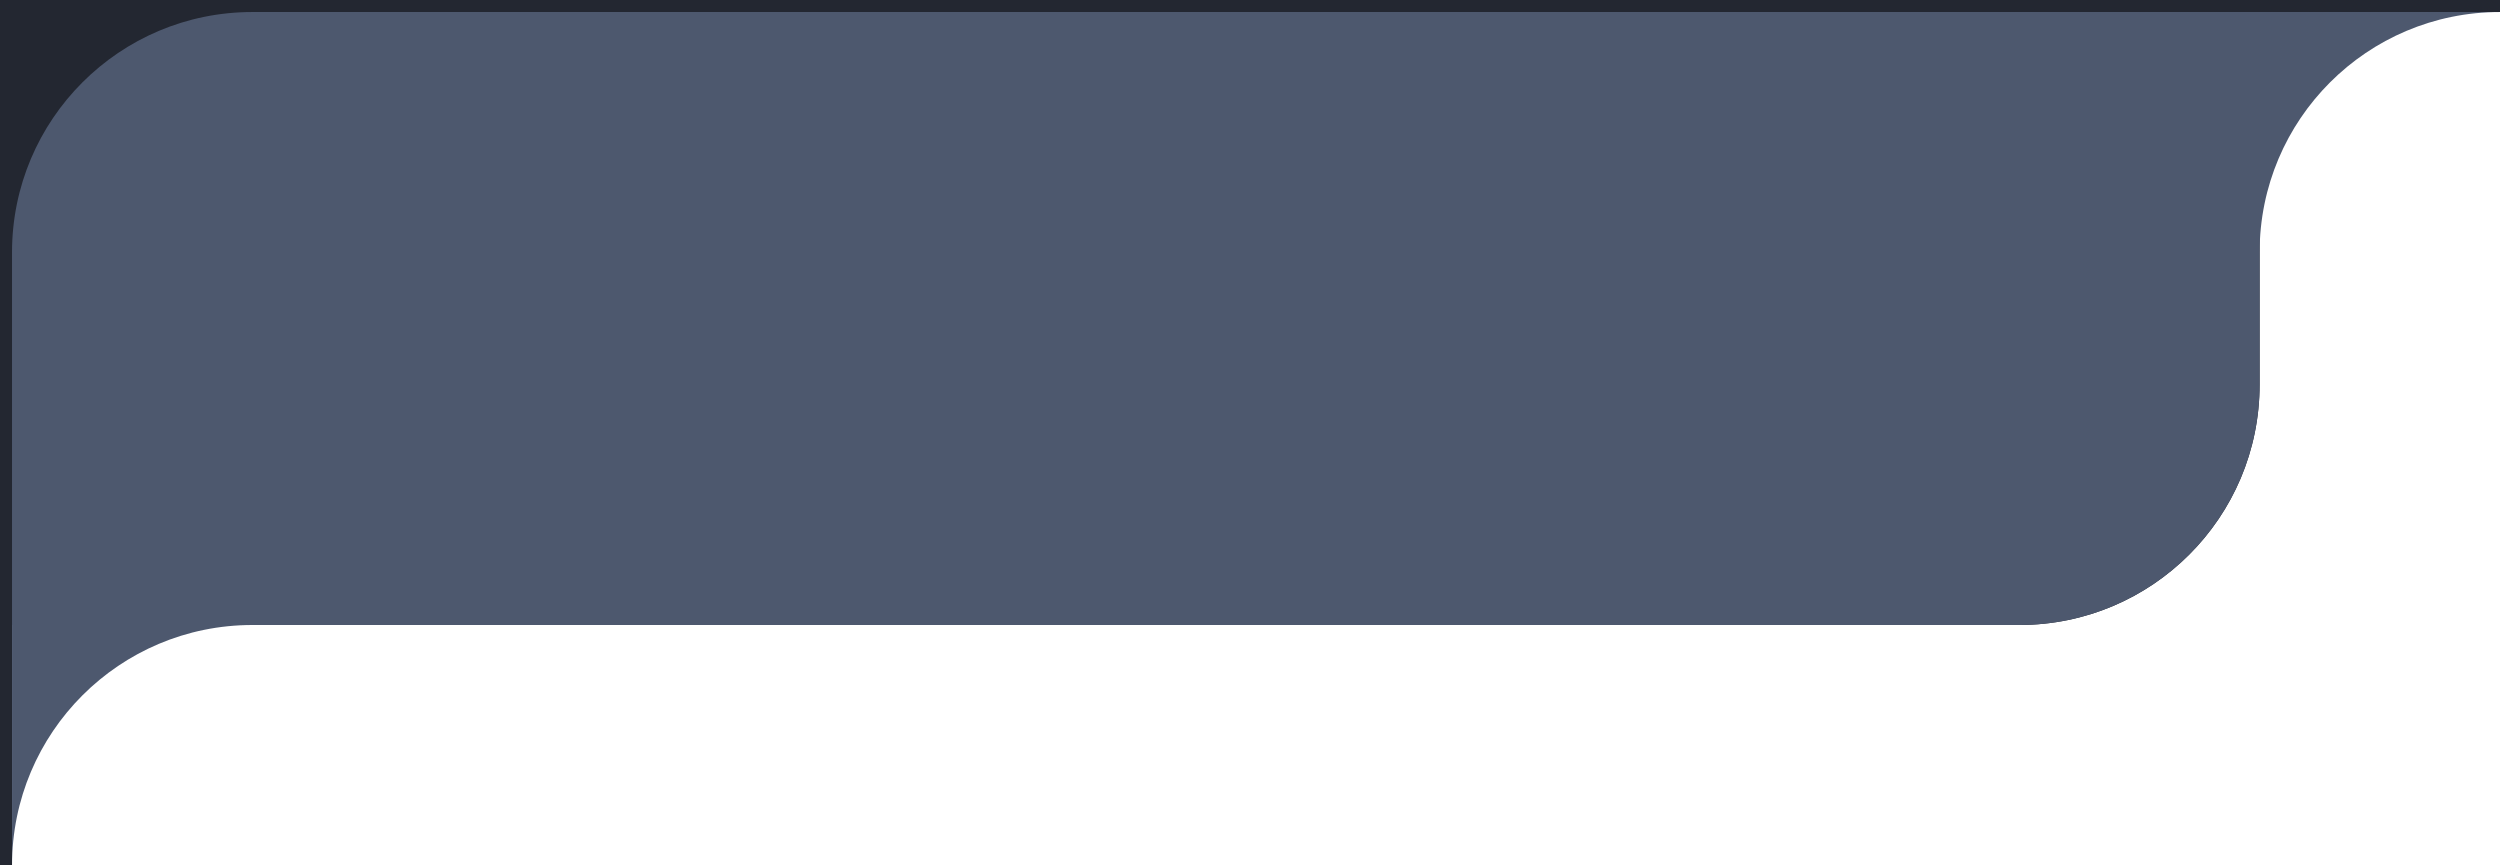
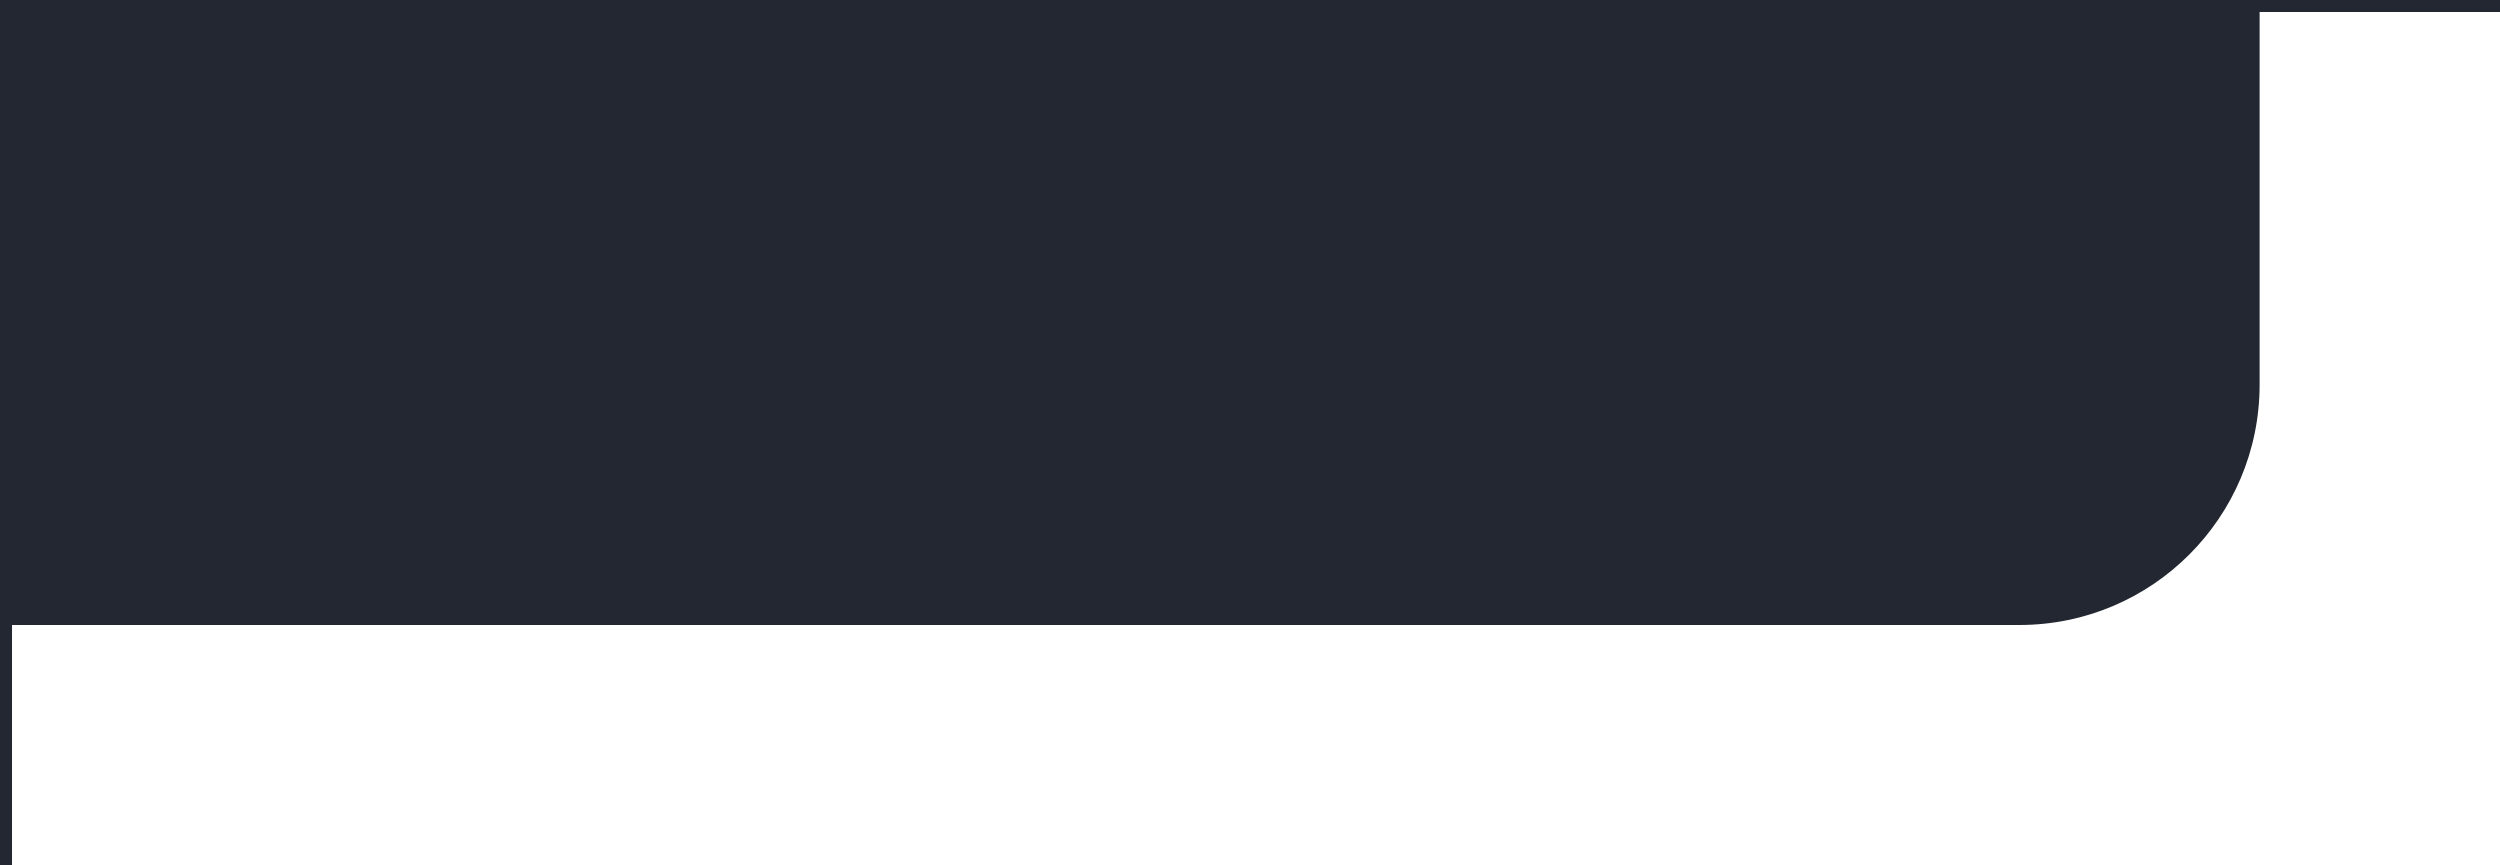
<svg xmlns="http://www.w3.org/2000/svg" width="208" height="72" viewBox="0 0 208 72" fill="none">
  <path d="M1 0H0V72H1V52H168C179.05 52 188 43.05 188 32V1H208V0H1Z" fill="#232731" />
-   <path d="M21 52H168C179.05 52 188 43.05 188 32V21C188 9.95 196.95 1 208 1H21C9.95 1 1 9.95 1 21V72C1 60.95 9.95 52 21 52Z" fill="#4D586E" />
</svg>